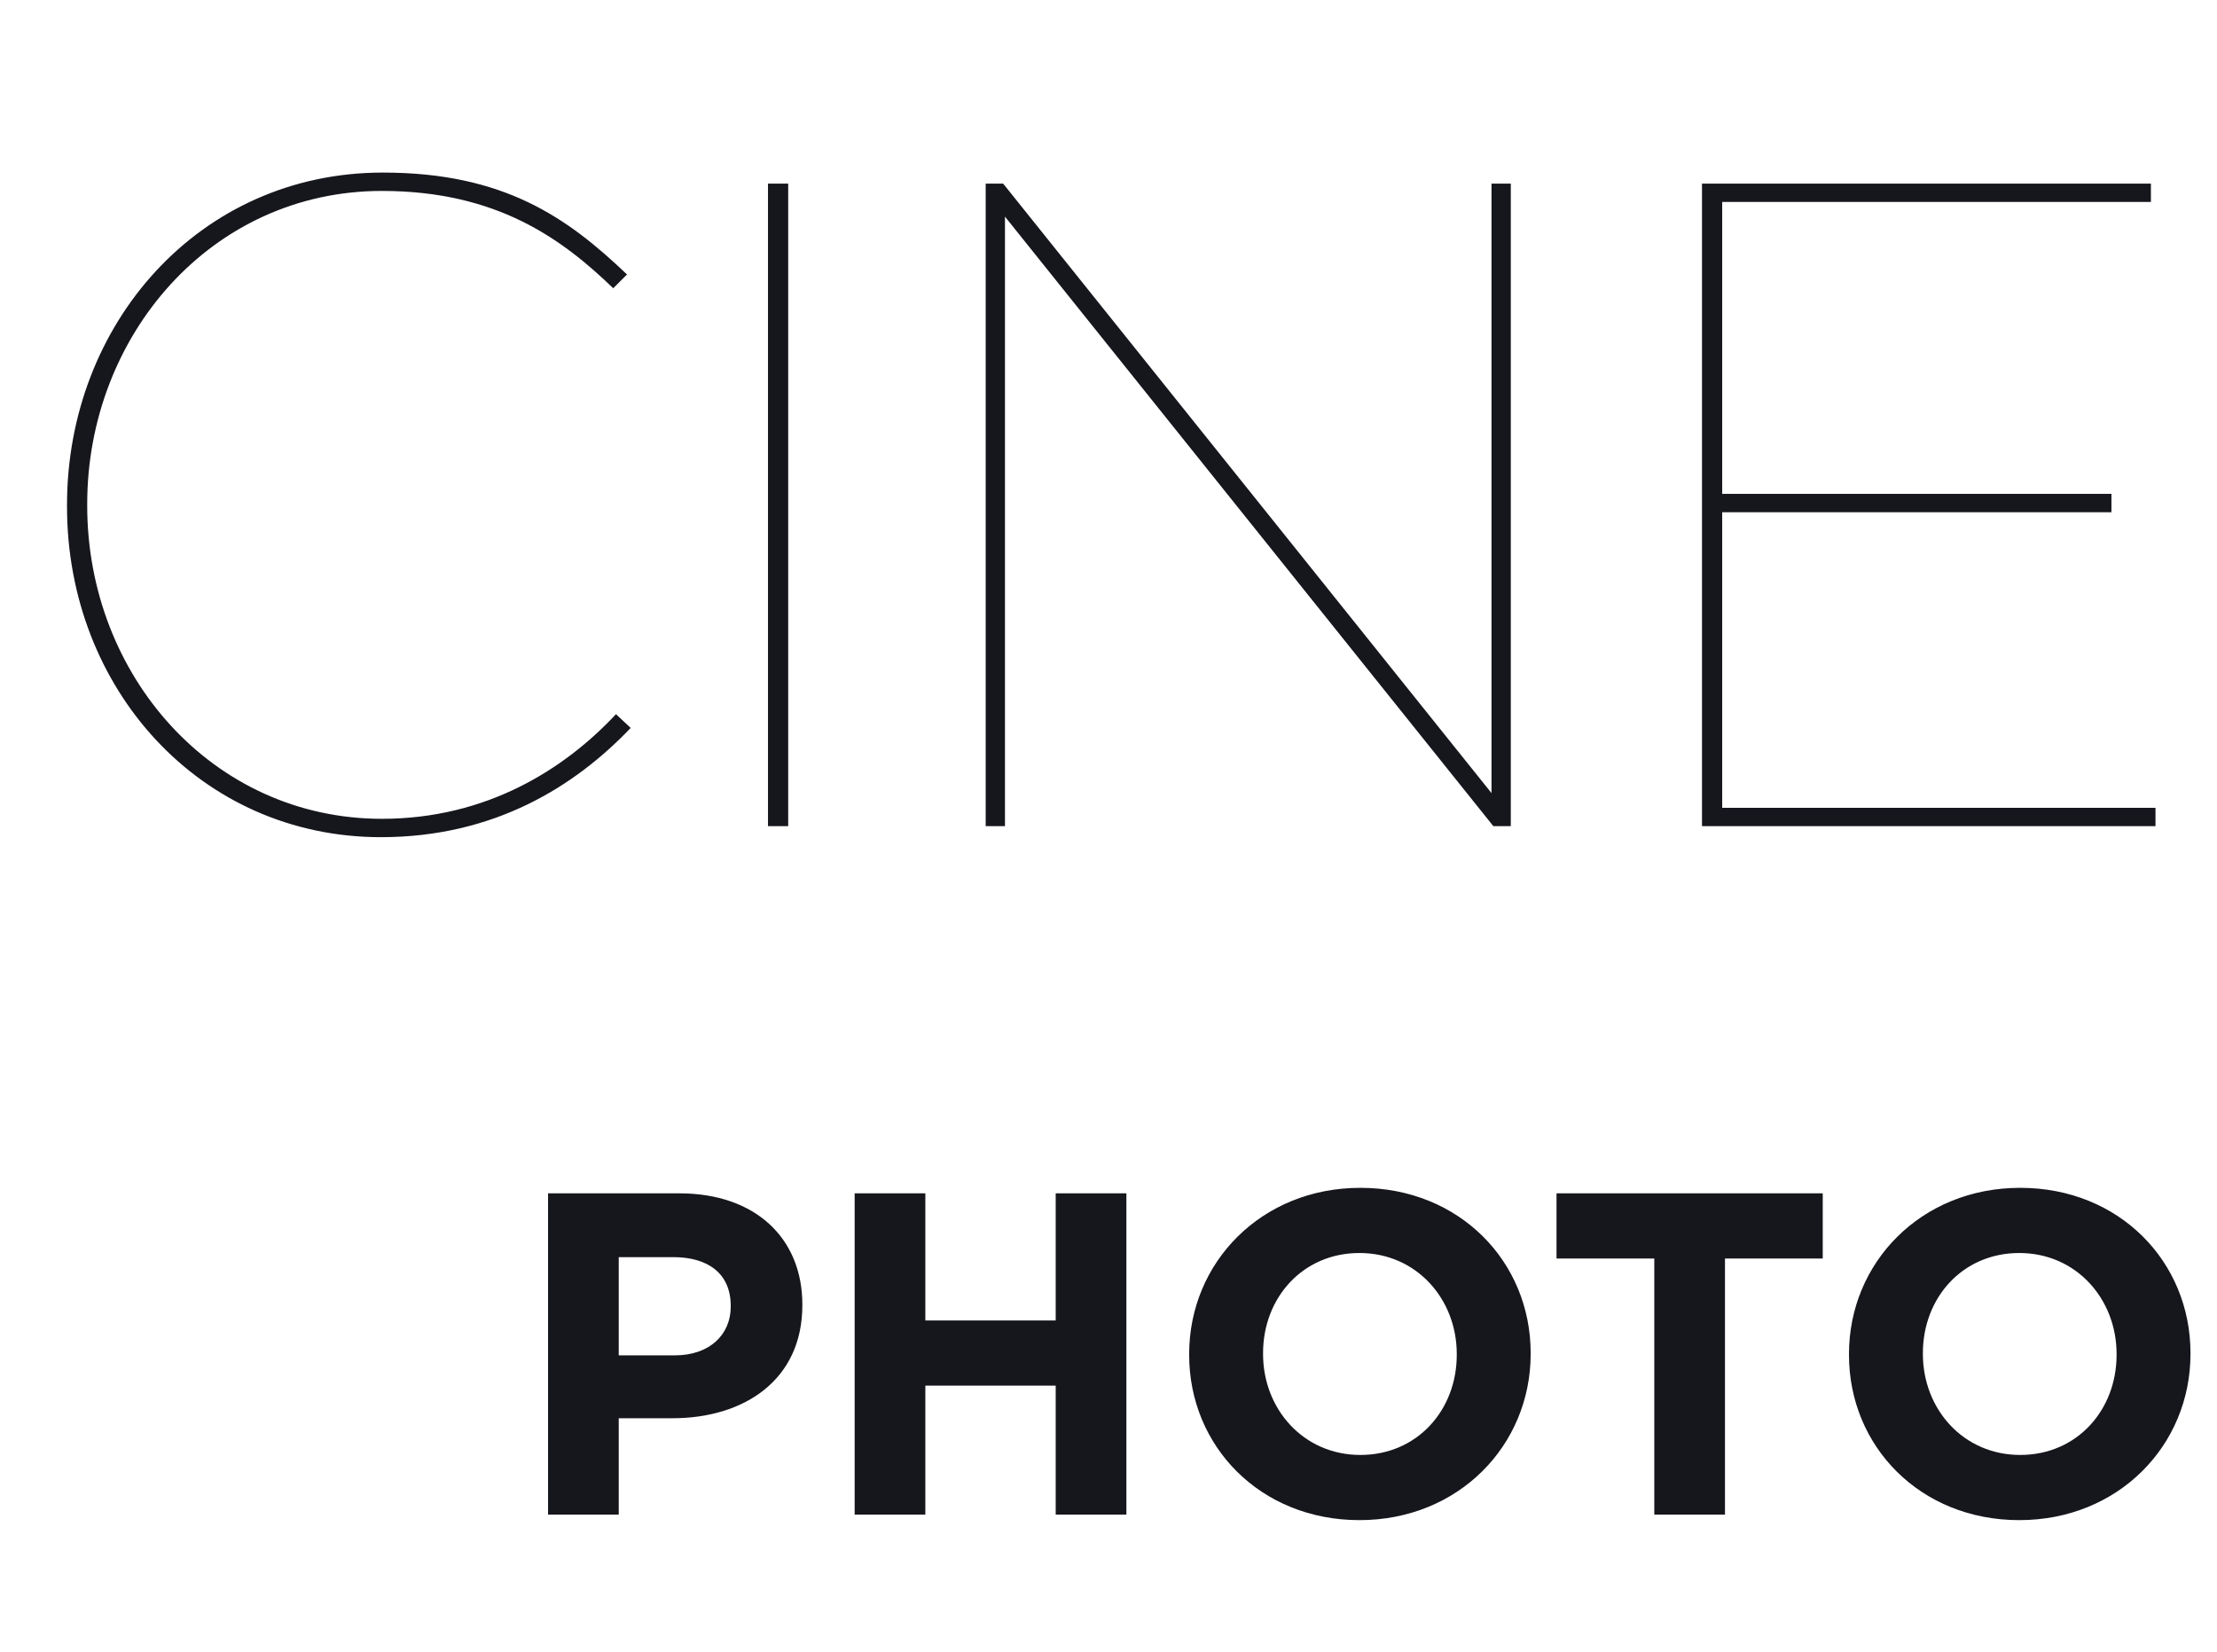
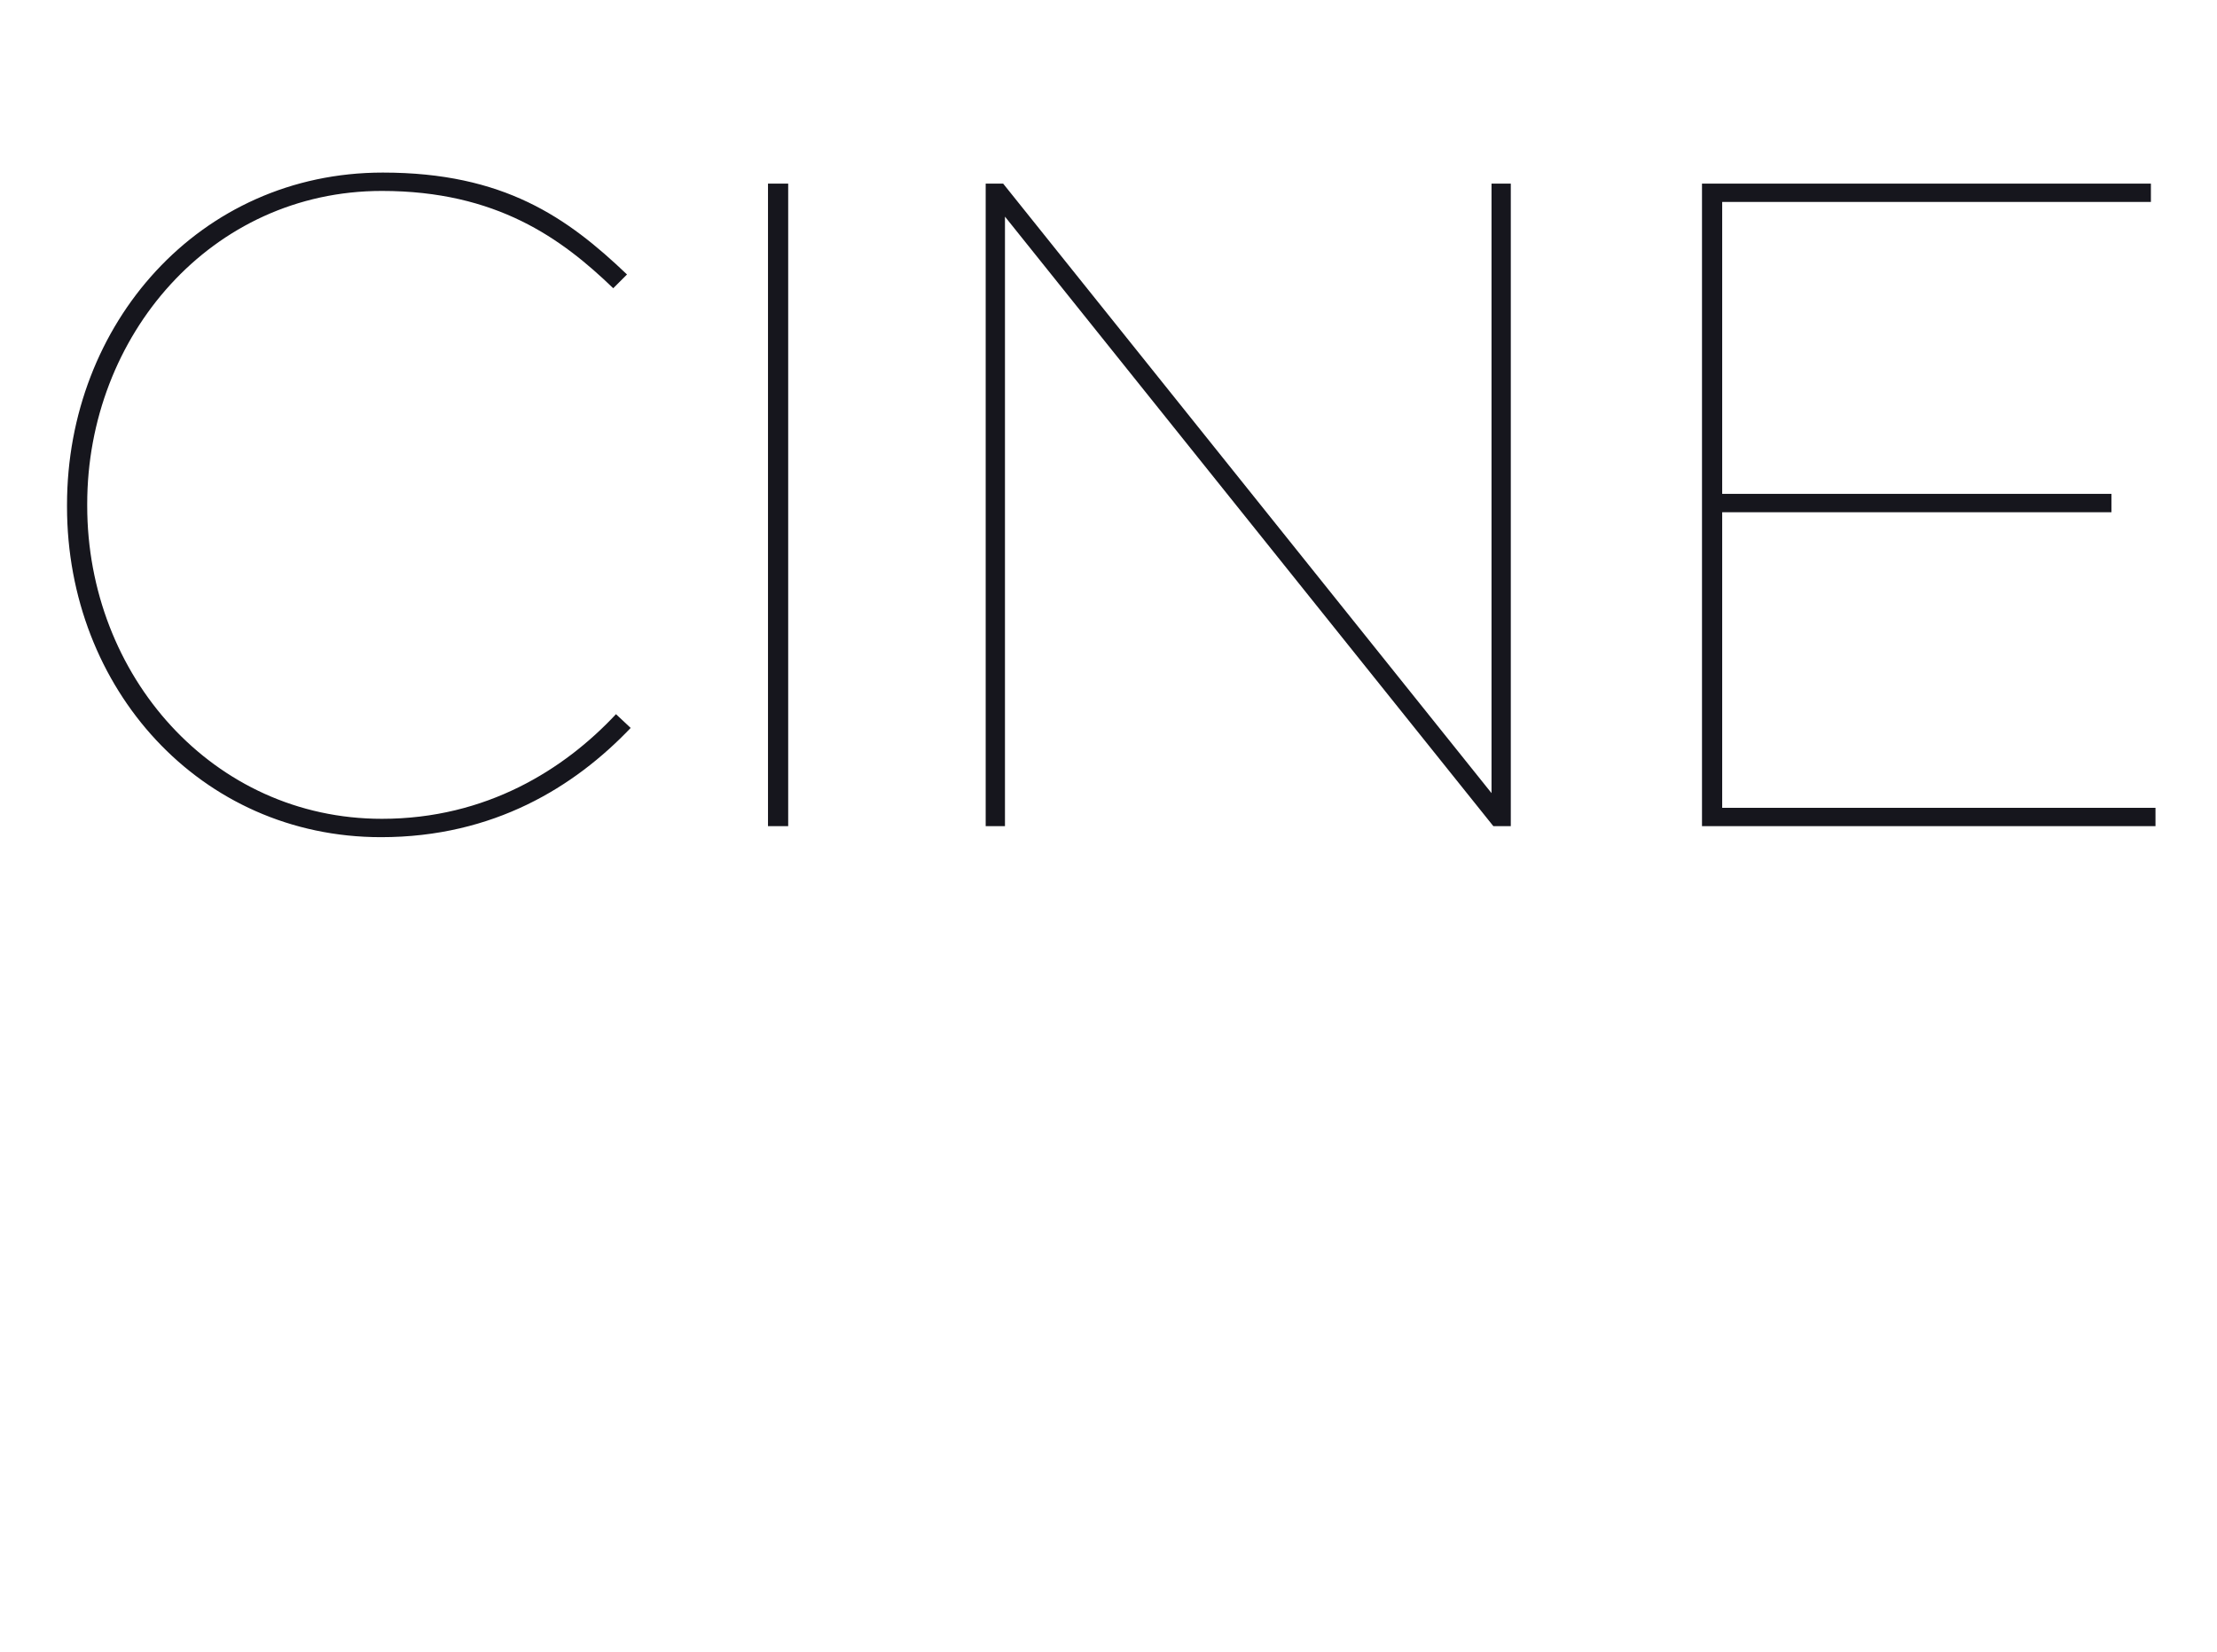
<svg xmlns="http://www.w3.org/2000/svg" width="483" height="360" viewBox="0 0 483 360" fill="none">
  <path d="M83 182.4C43.6 182.4 14.6 150 14.6 110.4V110C14.6 70.6 43.4 37.6 83.4 37.6C109.8 37.6 123.6 47.4 136.6 59.8L133.6 62.8C122.4 52 108.2 41.6 83.2 41.6C46 41.6 19 73.2 19 109.8V110.2C19 147.2 46.4 178.4 83.2 178.4C106 178.4 123 167.6 134.2 155.6L137.4 158.6C125.2 171.4 107.6 182.4 83 182.4ZM167.317 180V40H171.717V180H167.317ZM214.745 180V40H218.545L324.945 172.8V40H329.145V180H325.345L218.945 47.2V180H214.745ZM370.8 180V40H468.6V44H375.2V107.6H460V111.6H375.2V176H469.6V180H370.8Z" fill="#16161D" />
-   <path d="M119.4 330V260H148C164.7 260 174.8 269.9 174.8 284.2V284.4C174.8 300.6 162.2 309 146.5 309H134.8V330H119.4ZM134.8 295.3H147C154.7 295.3 159.2 290.7 159.2 284.7V284.5C159.2 277.6 154.4 273.9 146.7 273.9H134.8V295.3ZM186.197 330V260H201.597V287.7H229.997V260H245.397V330H229.997V301.9H201.597V330H186.197ZM296.173 331.2C274.573 331.2 259.073 315.1 259.073 295.2V295C259.073 275.1 274.773 258.8 296.373 258.8C317.973 258.8 333.473 274.9 333.473 294.8V295C333.473 314.9 317.773 331.2 296.173 331.2ZM296.373 317C308.773 317 317.373 307.2 317.373 295.2V295C317.373 283 308.573 273 296.173 273C283.773 273 275.173 282.8 275.173 294.8V295C275.173 307 283.973 317 296.373 317ZM360.407 330V274.2H339.107V260H397.107V274.2H375.807V330H360.407ZM439.923 331.2C418.323 331.2 402.823 315.1 402.823 295.2V295C402.823 275.1 418.523 258.8 440.123 258.8C461.723 258.8 477.223 274.9 477.223 294.8V295C477.223 314.9 461.523 331.2 439.923 331.2ZM440.123 317C452.523 317 461.123 307.2 461.123 295.2V295C461.123 283 452.323 273 439.923 273C427.523 273 418.923 282.8 418.923 294.8V295C418.923 307 427.723 317 440.123 317Z" fill="#16161D" />
</svg>